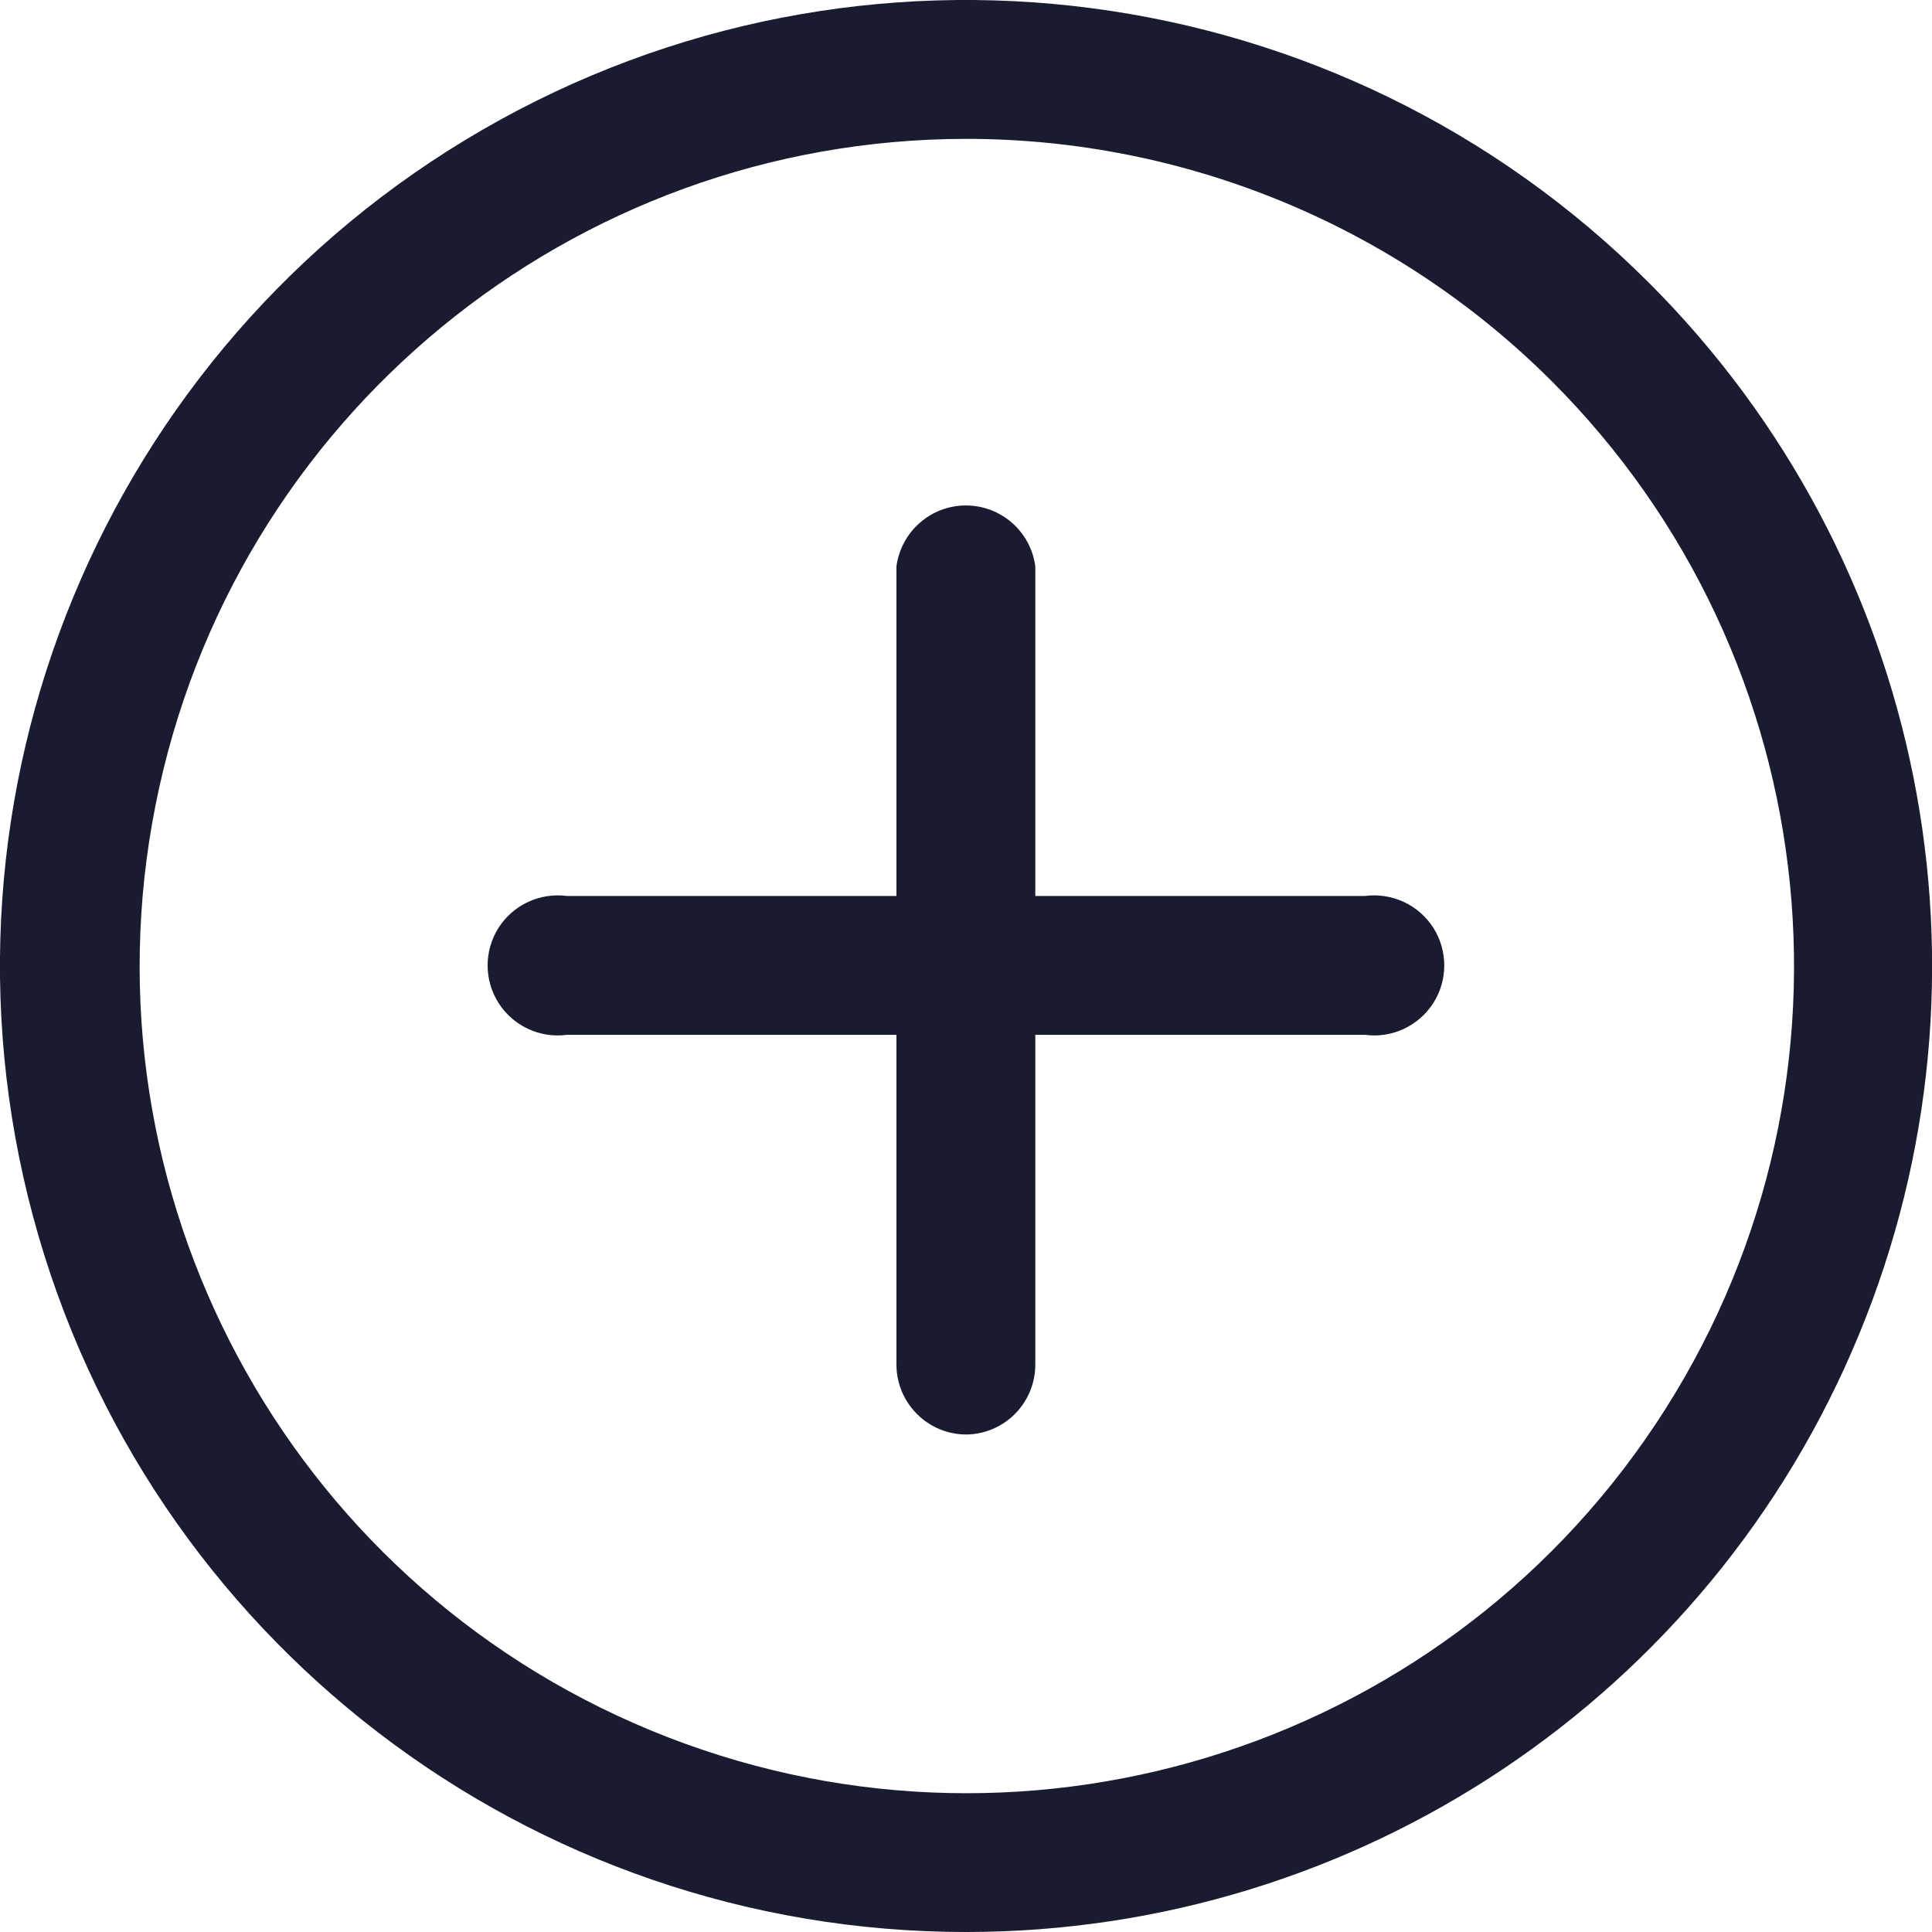
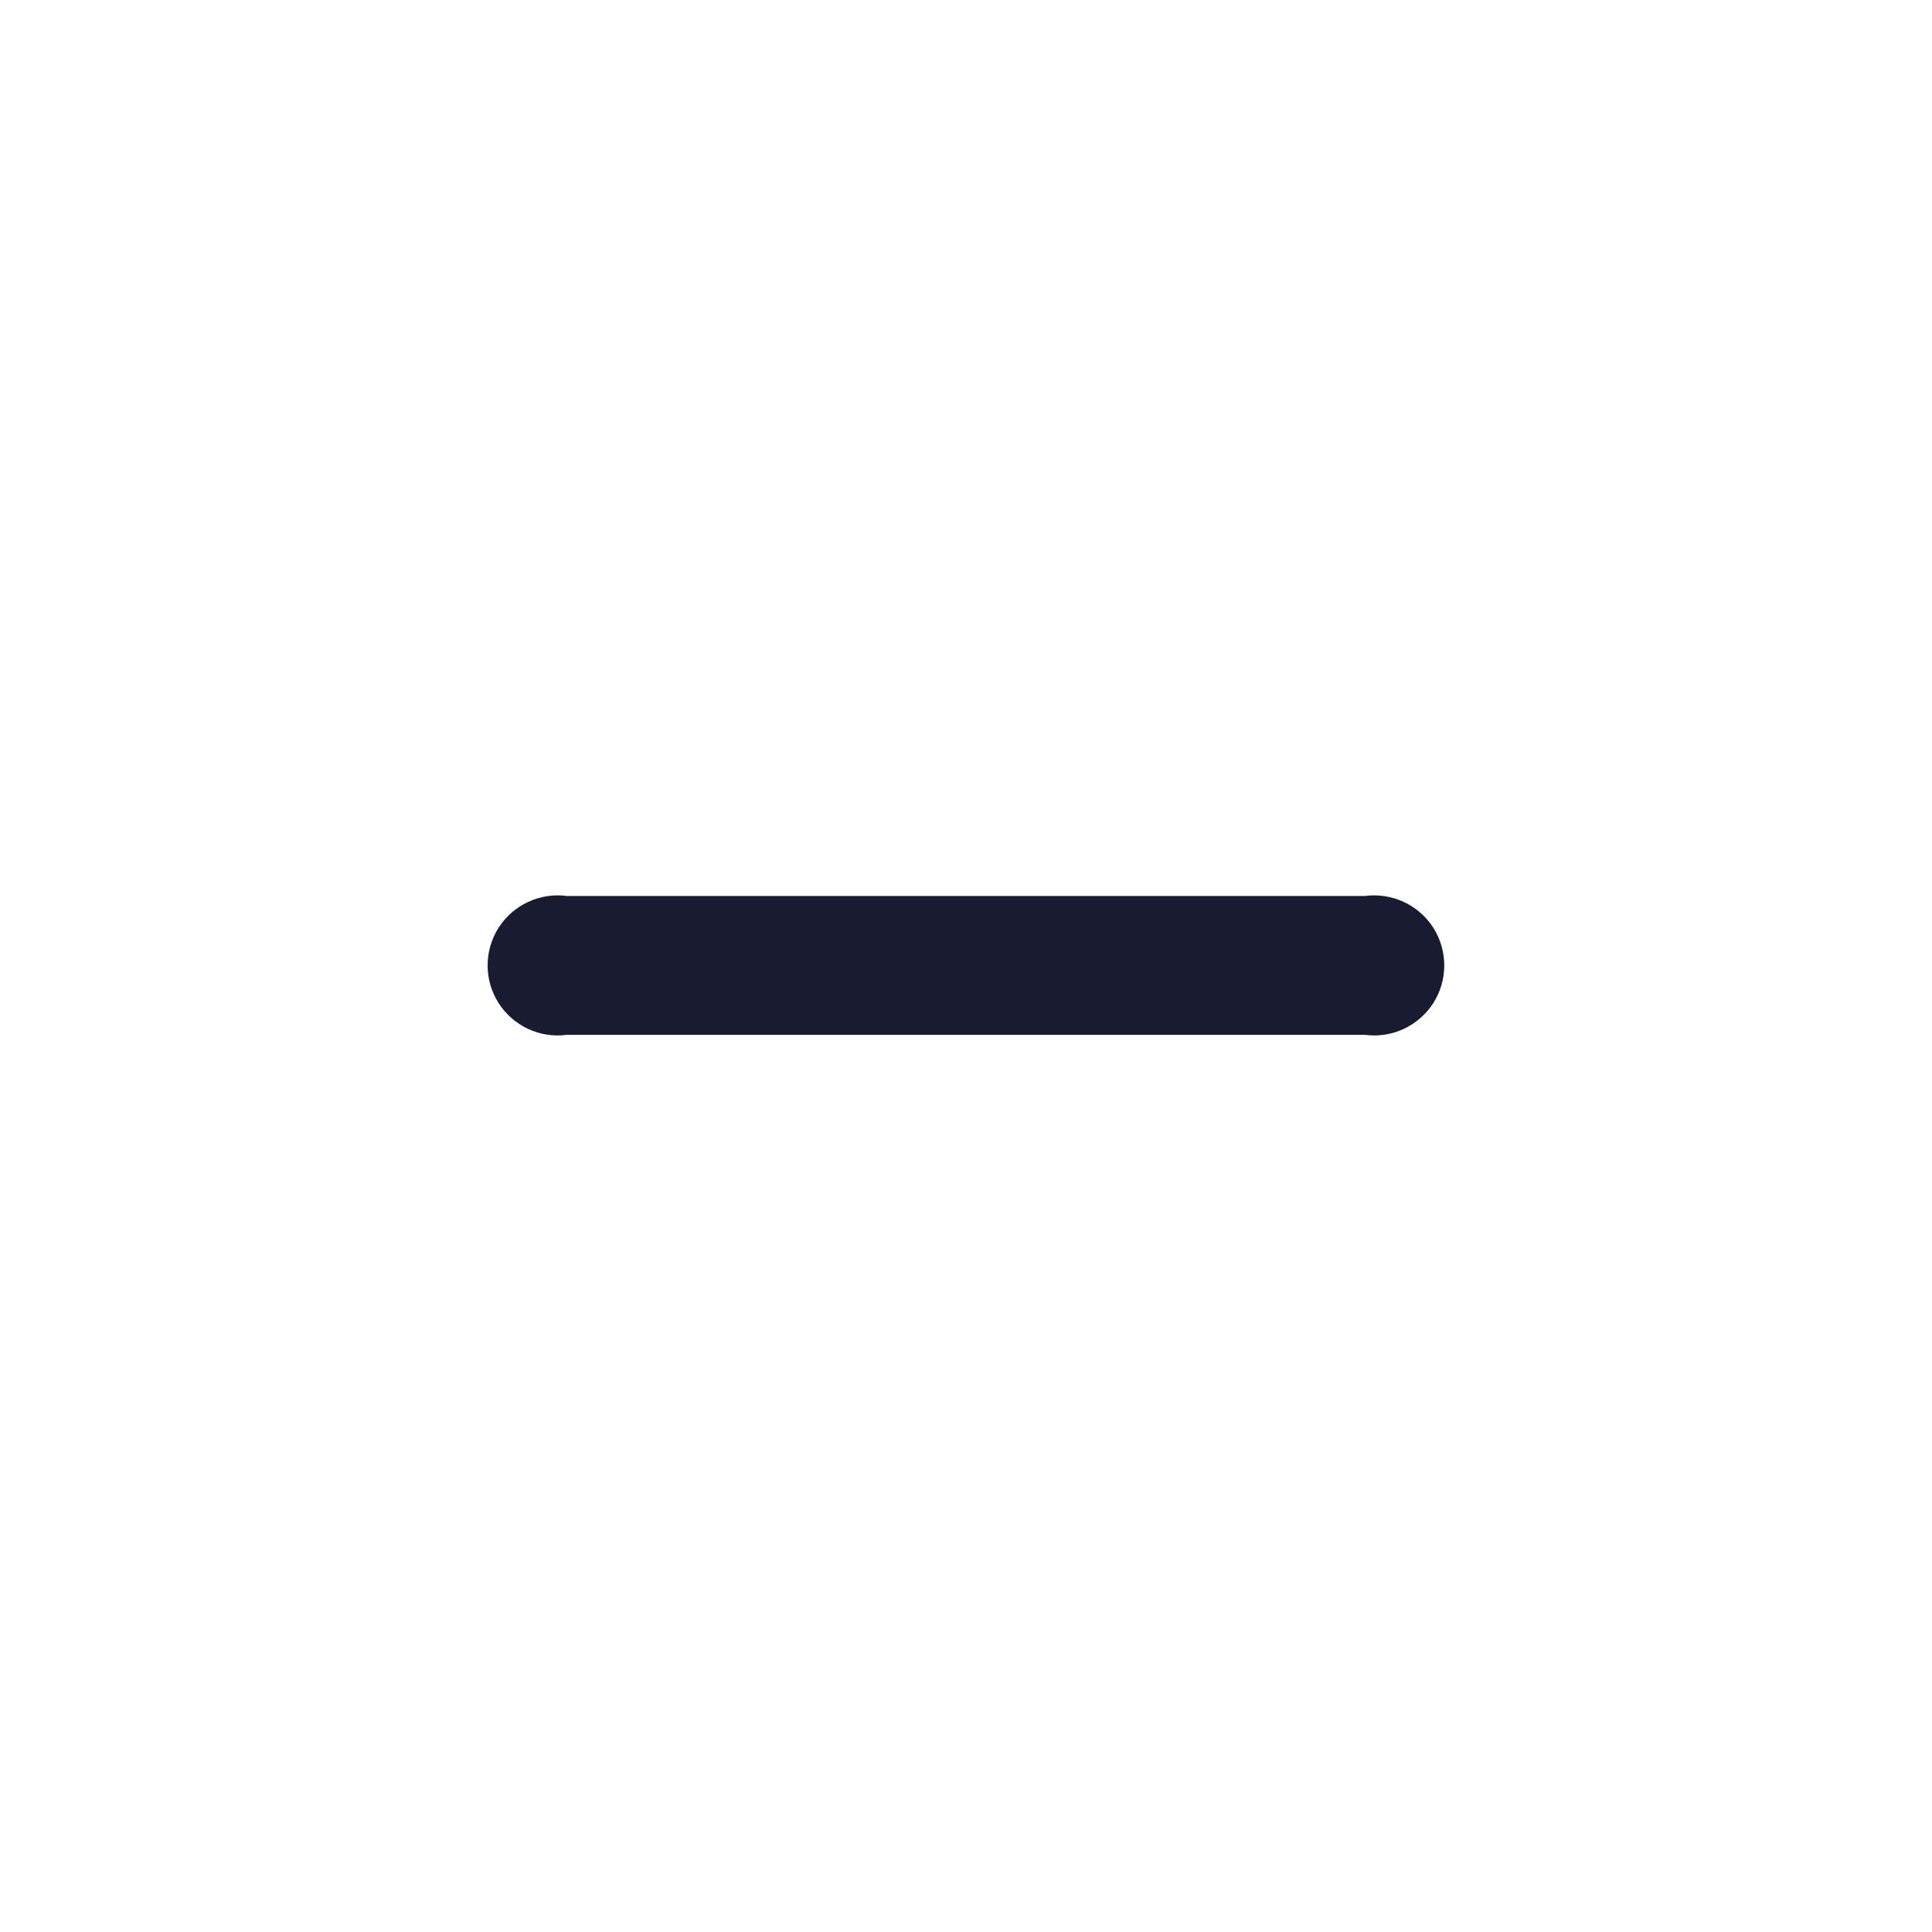
<svg xmlns="http://www.w3.org/2000/svg" width="16px" height="16px" viewBox="0 0 16 16" version="1.1">
  <title>Deportes</title>
  <g id="D---Deportes-v02" stroke="none" stroke-width="1" fill="none" fill-rule="evenodd">
    <g id="Deportes---Portadilla" transform="translate(-1128, -465)" fill="#191C30" fill-rule="nonzero">
      <g id="Deportes" transform="translate(1128, 465)">
-         <path d="M8.004,16 C4.384,16.002 1.213,13.571 0.274,10.075 C-0.665,6.578 0.862,2.886 3.997,1.074 C7.132,-0.738 11.093,-0.219 13.654,2.34 C15.944,4.627 16.63,8.068 15.393,11.058 C14.157,14.048 11.24,15.999 8.004,16 Z M8.004,1.15 C4.736,1.151 1.924,3.462 1.288,6.668 C0.652,9.874 2.37,13.083 5.391,14.331 C8.412,15.579 11.894,14.519 13.707,11.8 C15.52,9.08 15.159,5.458 12.844,3.15 C11.559,1.87 9.819,1.151 8.004,1.15 Z" id="Shape" />
        <path d="M11.304,8.57 L4.694,8.57 C4.471,8.6 4.251,8.497 4.129,8.307 C4.008,8.117 4.008,7.874 4.129,7.683 C4.251,7.493 4.471,7.391 4.694,7.42 L11.304,7.42 C11.528,7.391 11.748,7.493 11.87,7.683 C11.991,7.874 11.991,8.117 11.87,8.307 C11.748,8.497 11.528,8.6 11.304,8.57 L11.304,8.57 Z" id="Path" />
-         <path d="M8.004,11.88 C7.684,11.88 7.424,11.621 7.424,11.3 L7.424,4.69 C7.463,4.402 7.708,4.186 7.999,4.186 C8.29,4.186 8.536,4.402 8.574,4.69 L8.574,11.3 C8.574,11.617 8.321,11.875 8.004,11.88 Z" id="Path" />
      </g>
    </g>
  </g>
</svg>